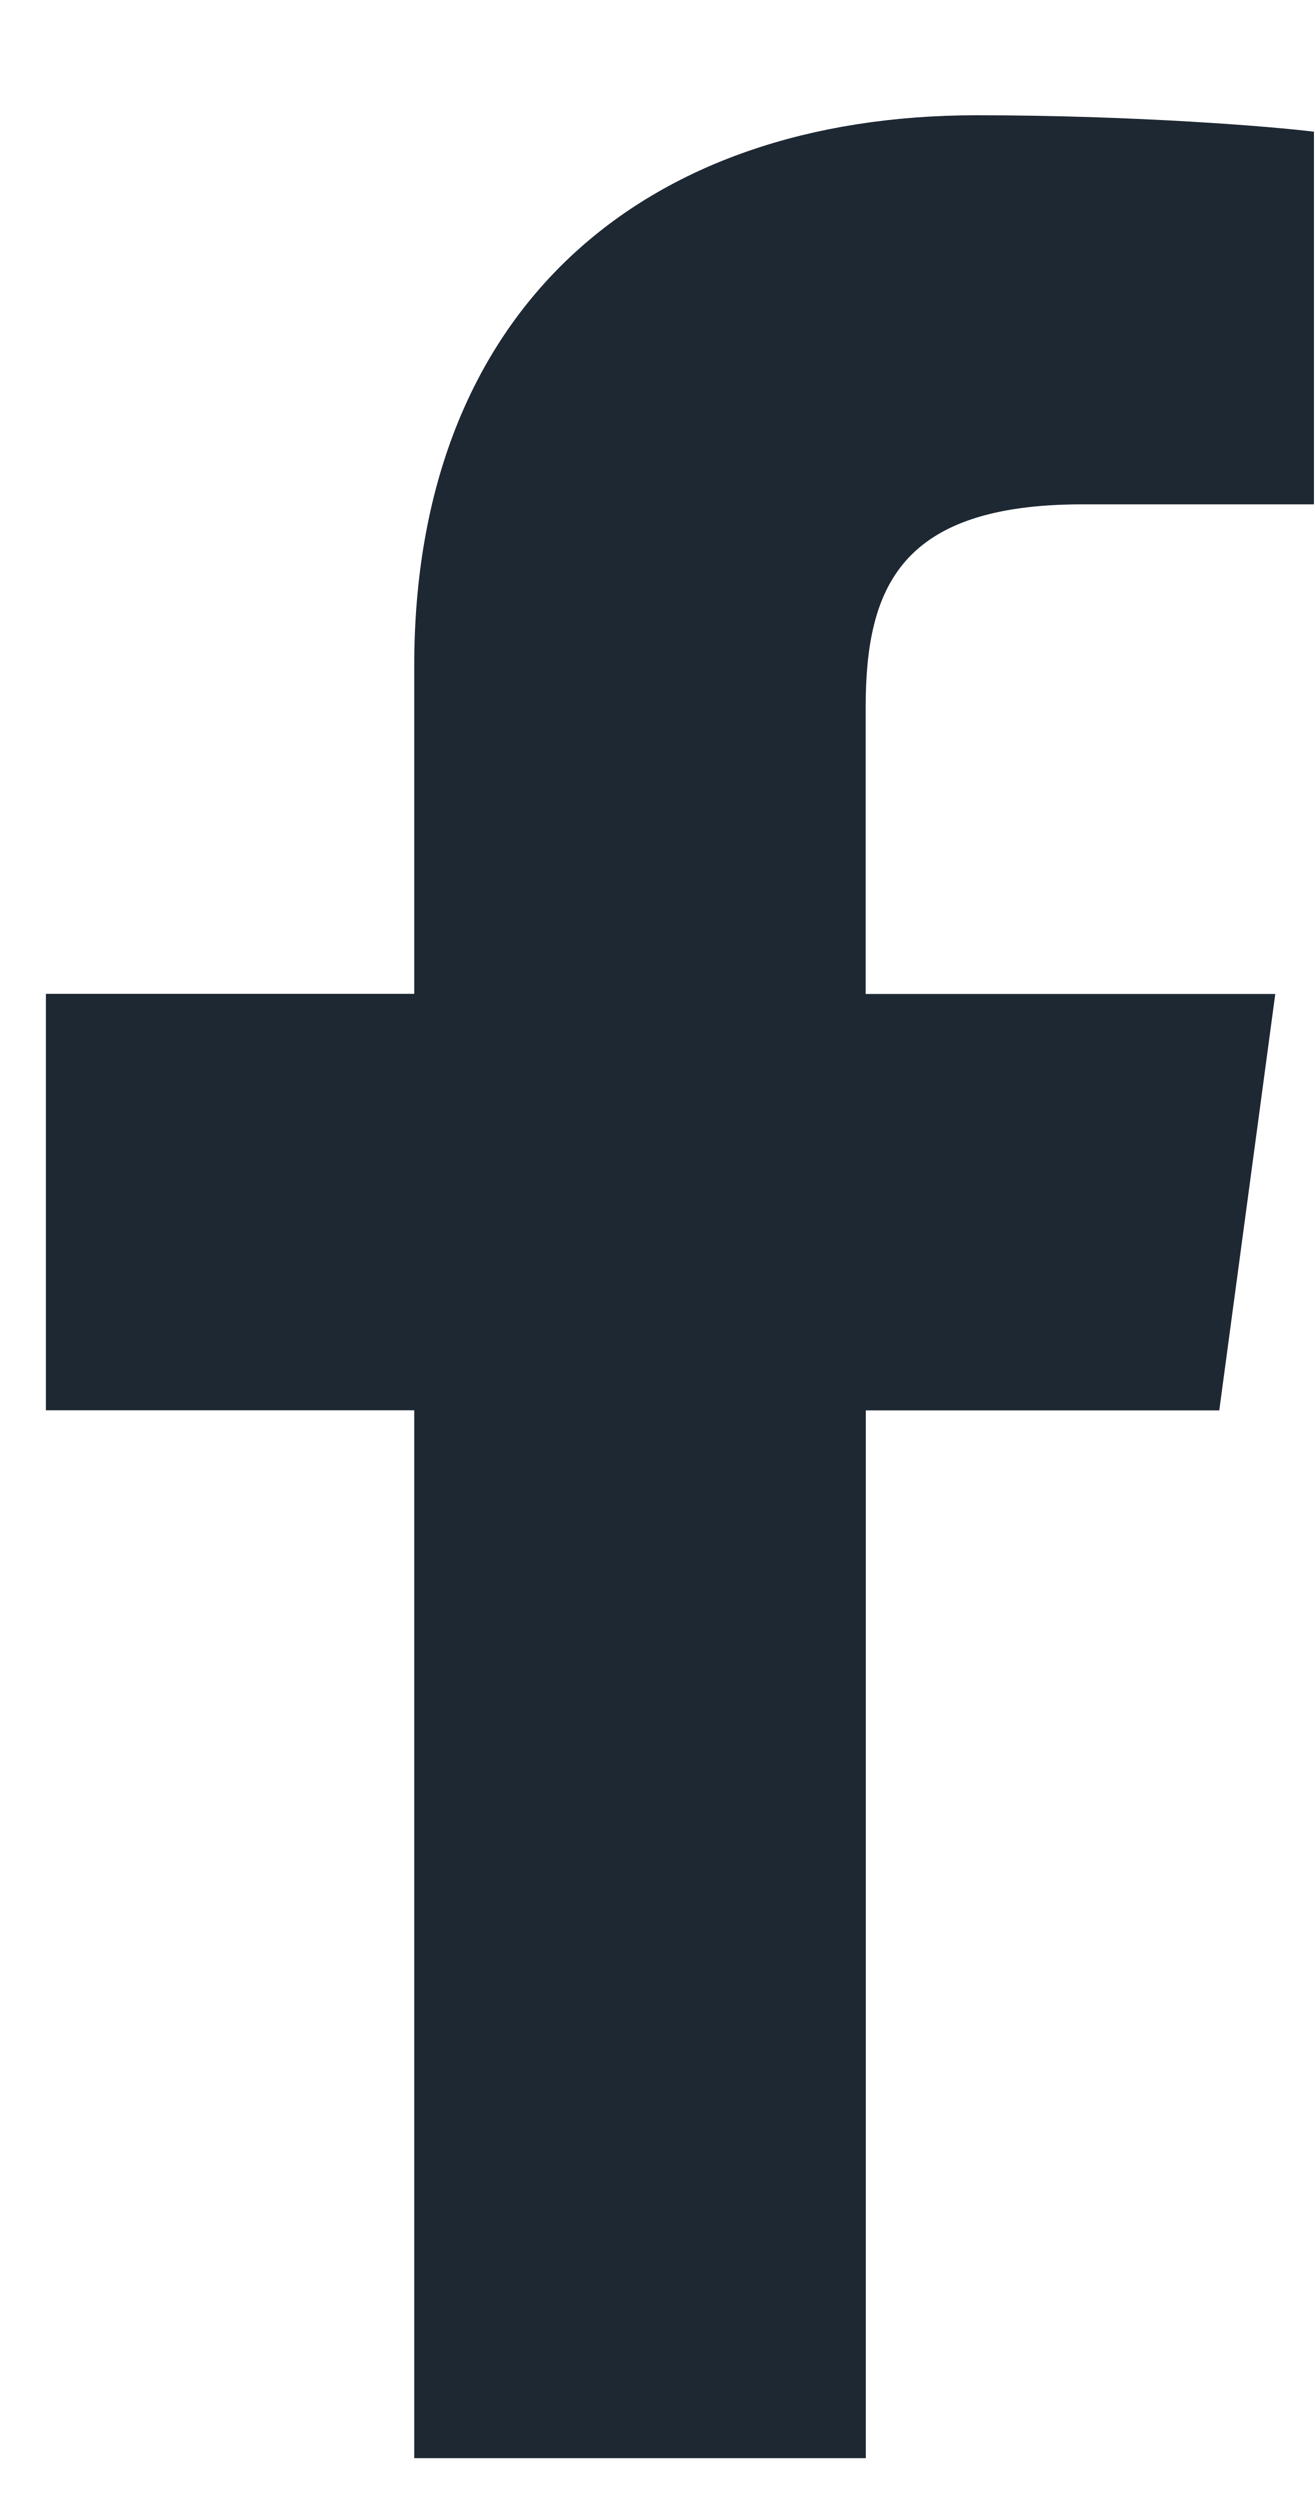
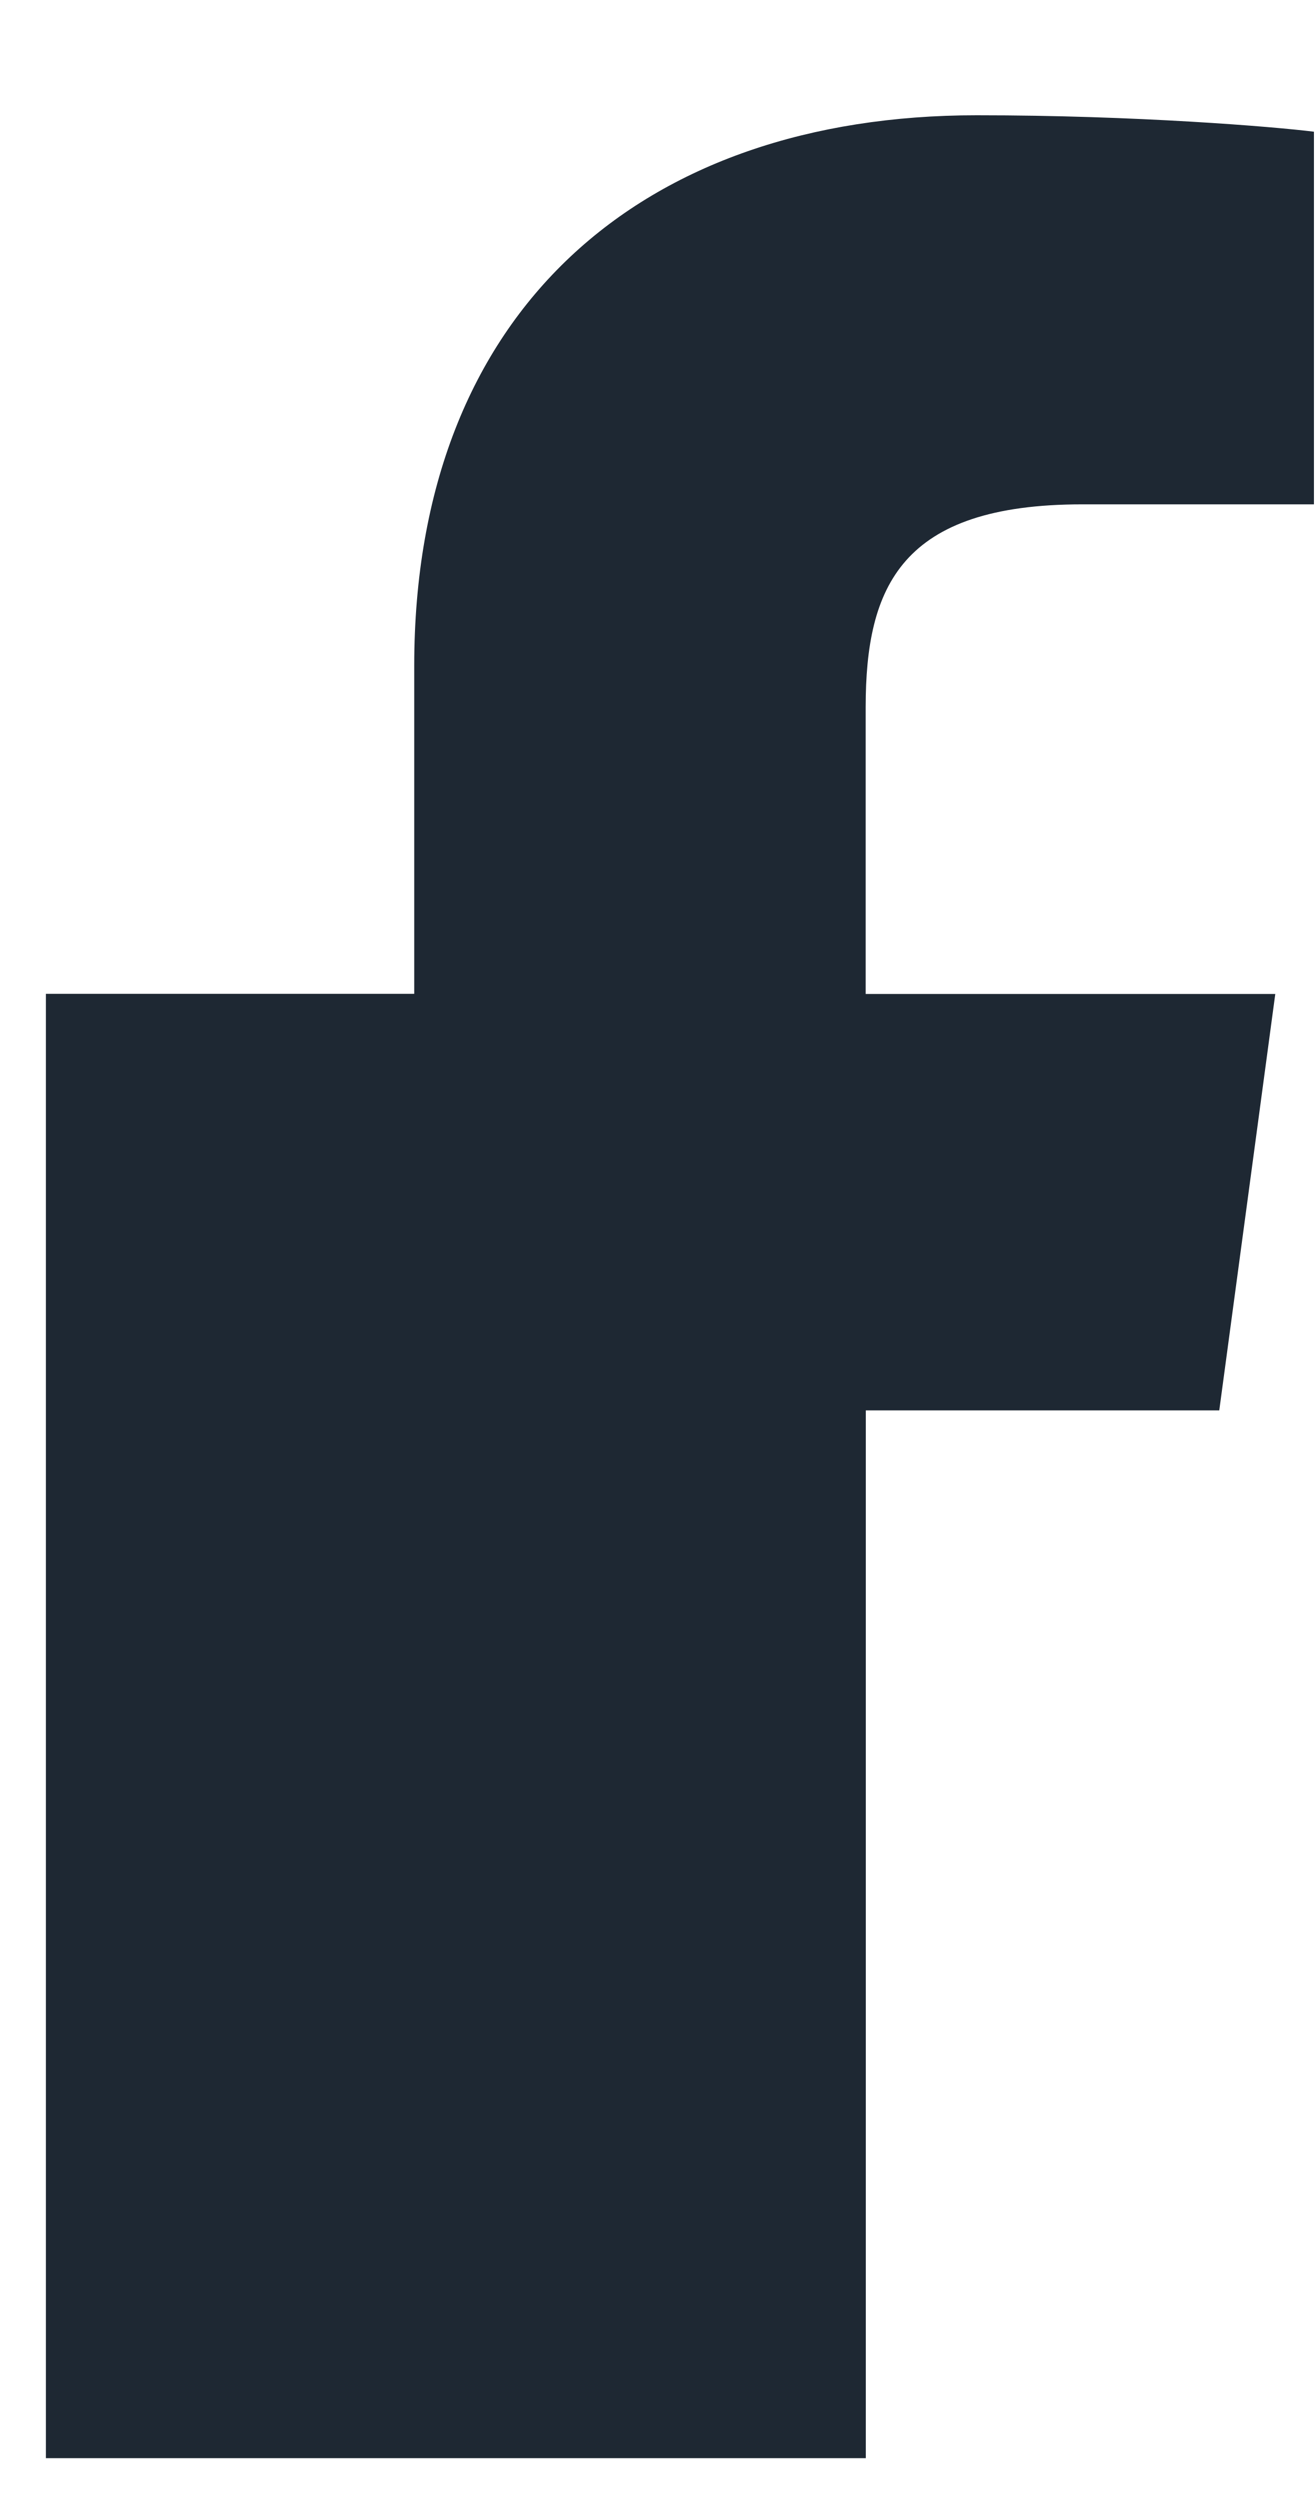
<svg xmlns="http://www.w3.org/2000/svg" width="10" height="19" viewBox="0 0 10 19" fill="none">
-   <path d="M8.231 3.833H9.992V1.001C9.688 0.963 8.643 0.876 7.427 0.876C4.889 0.876 3.15 2.35 3.15 5.06V7.553H0.349V10.718H3.15V18.682H6.584V10.719H9.272L9.698 7.554H6.583V5.373C6.584 4.459 6.851 3.833 8.231 3.833Z" fill="#1E2833" />
+   <path d="M8.231 3.833H9.992V1.001C9.688 0.963 8.643 0.876 7.427 0.876C4.889 0.876 3.15 2.35 3.15 5.06V7.553H0.349V10.718V18.682H6.584V10.719H9.272L9.698 7.554H6.583V5.373C6.584 4.459 6.851 3.833 8.231 3.833Z" fill="#1E2833" />
</svg>